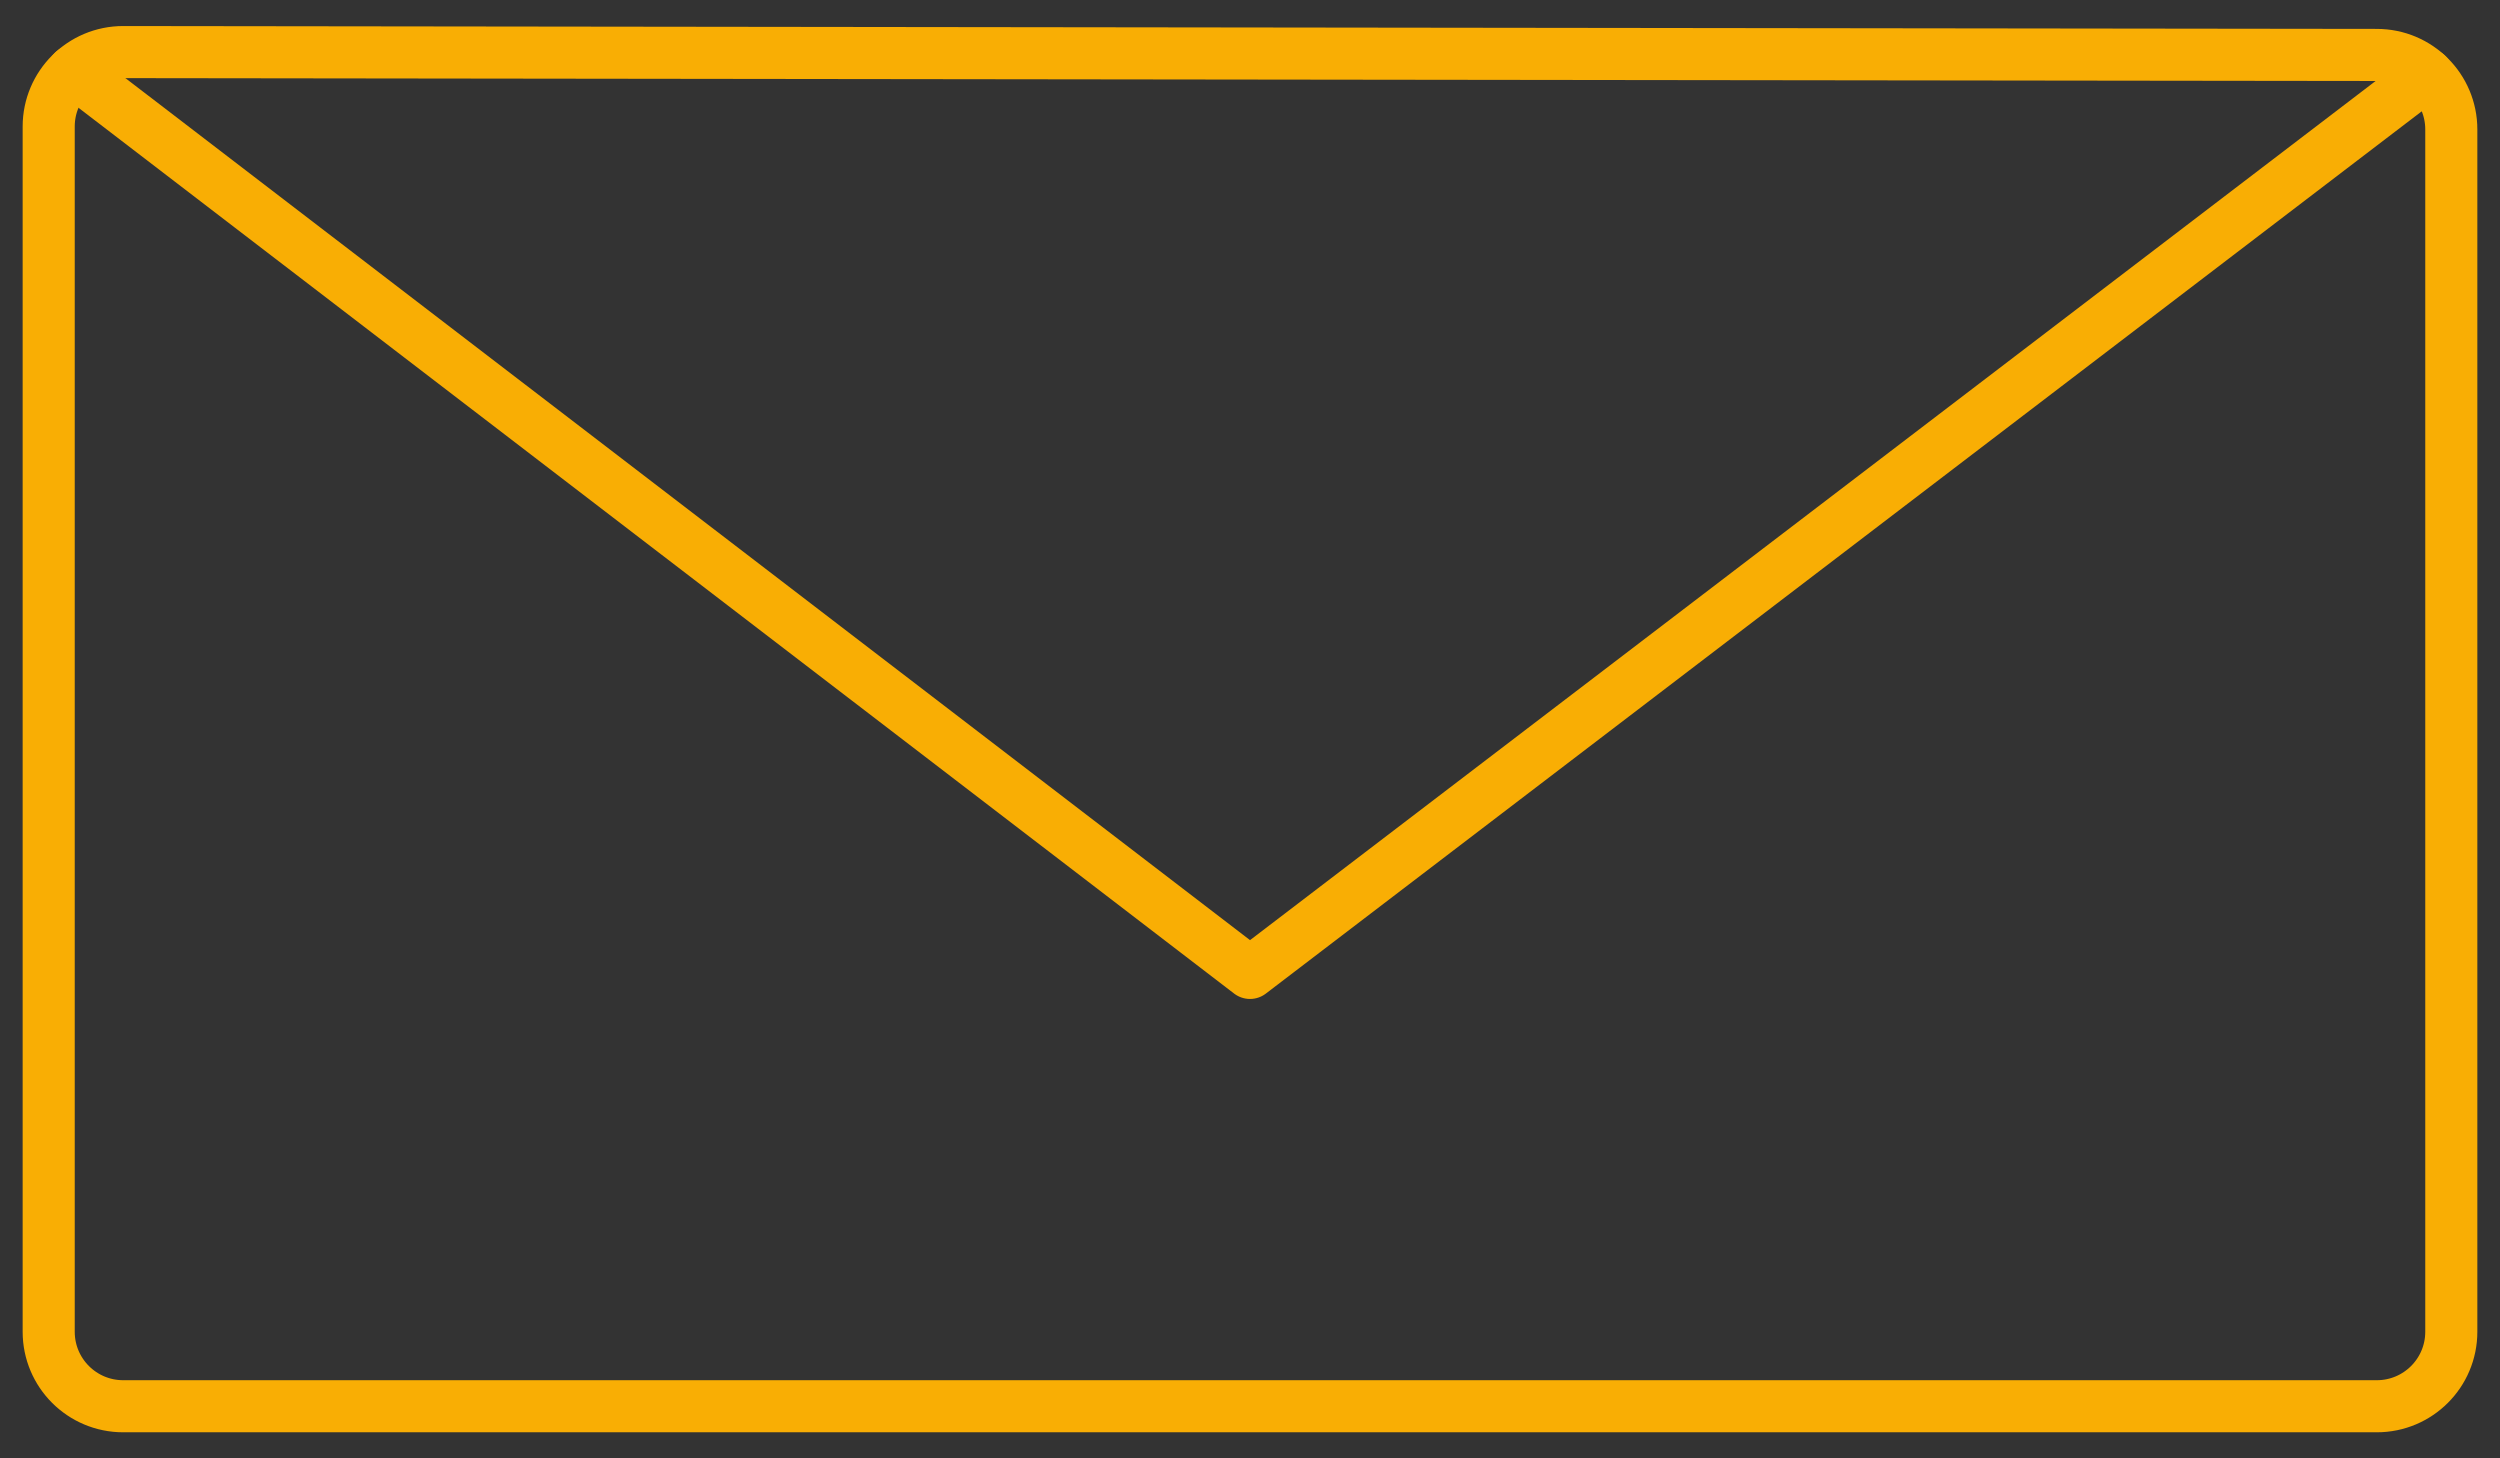
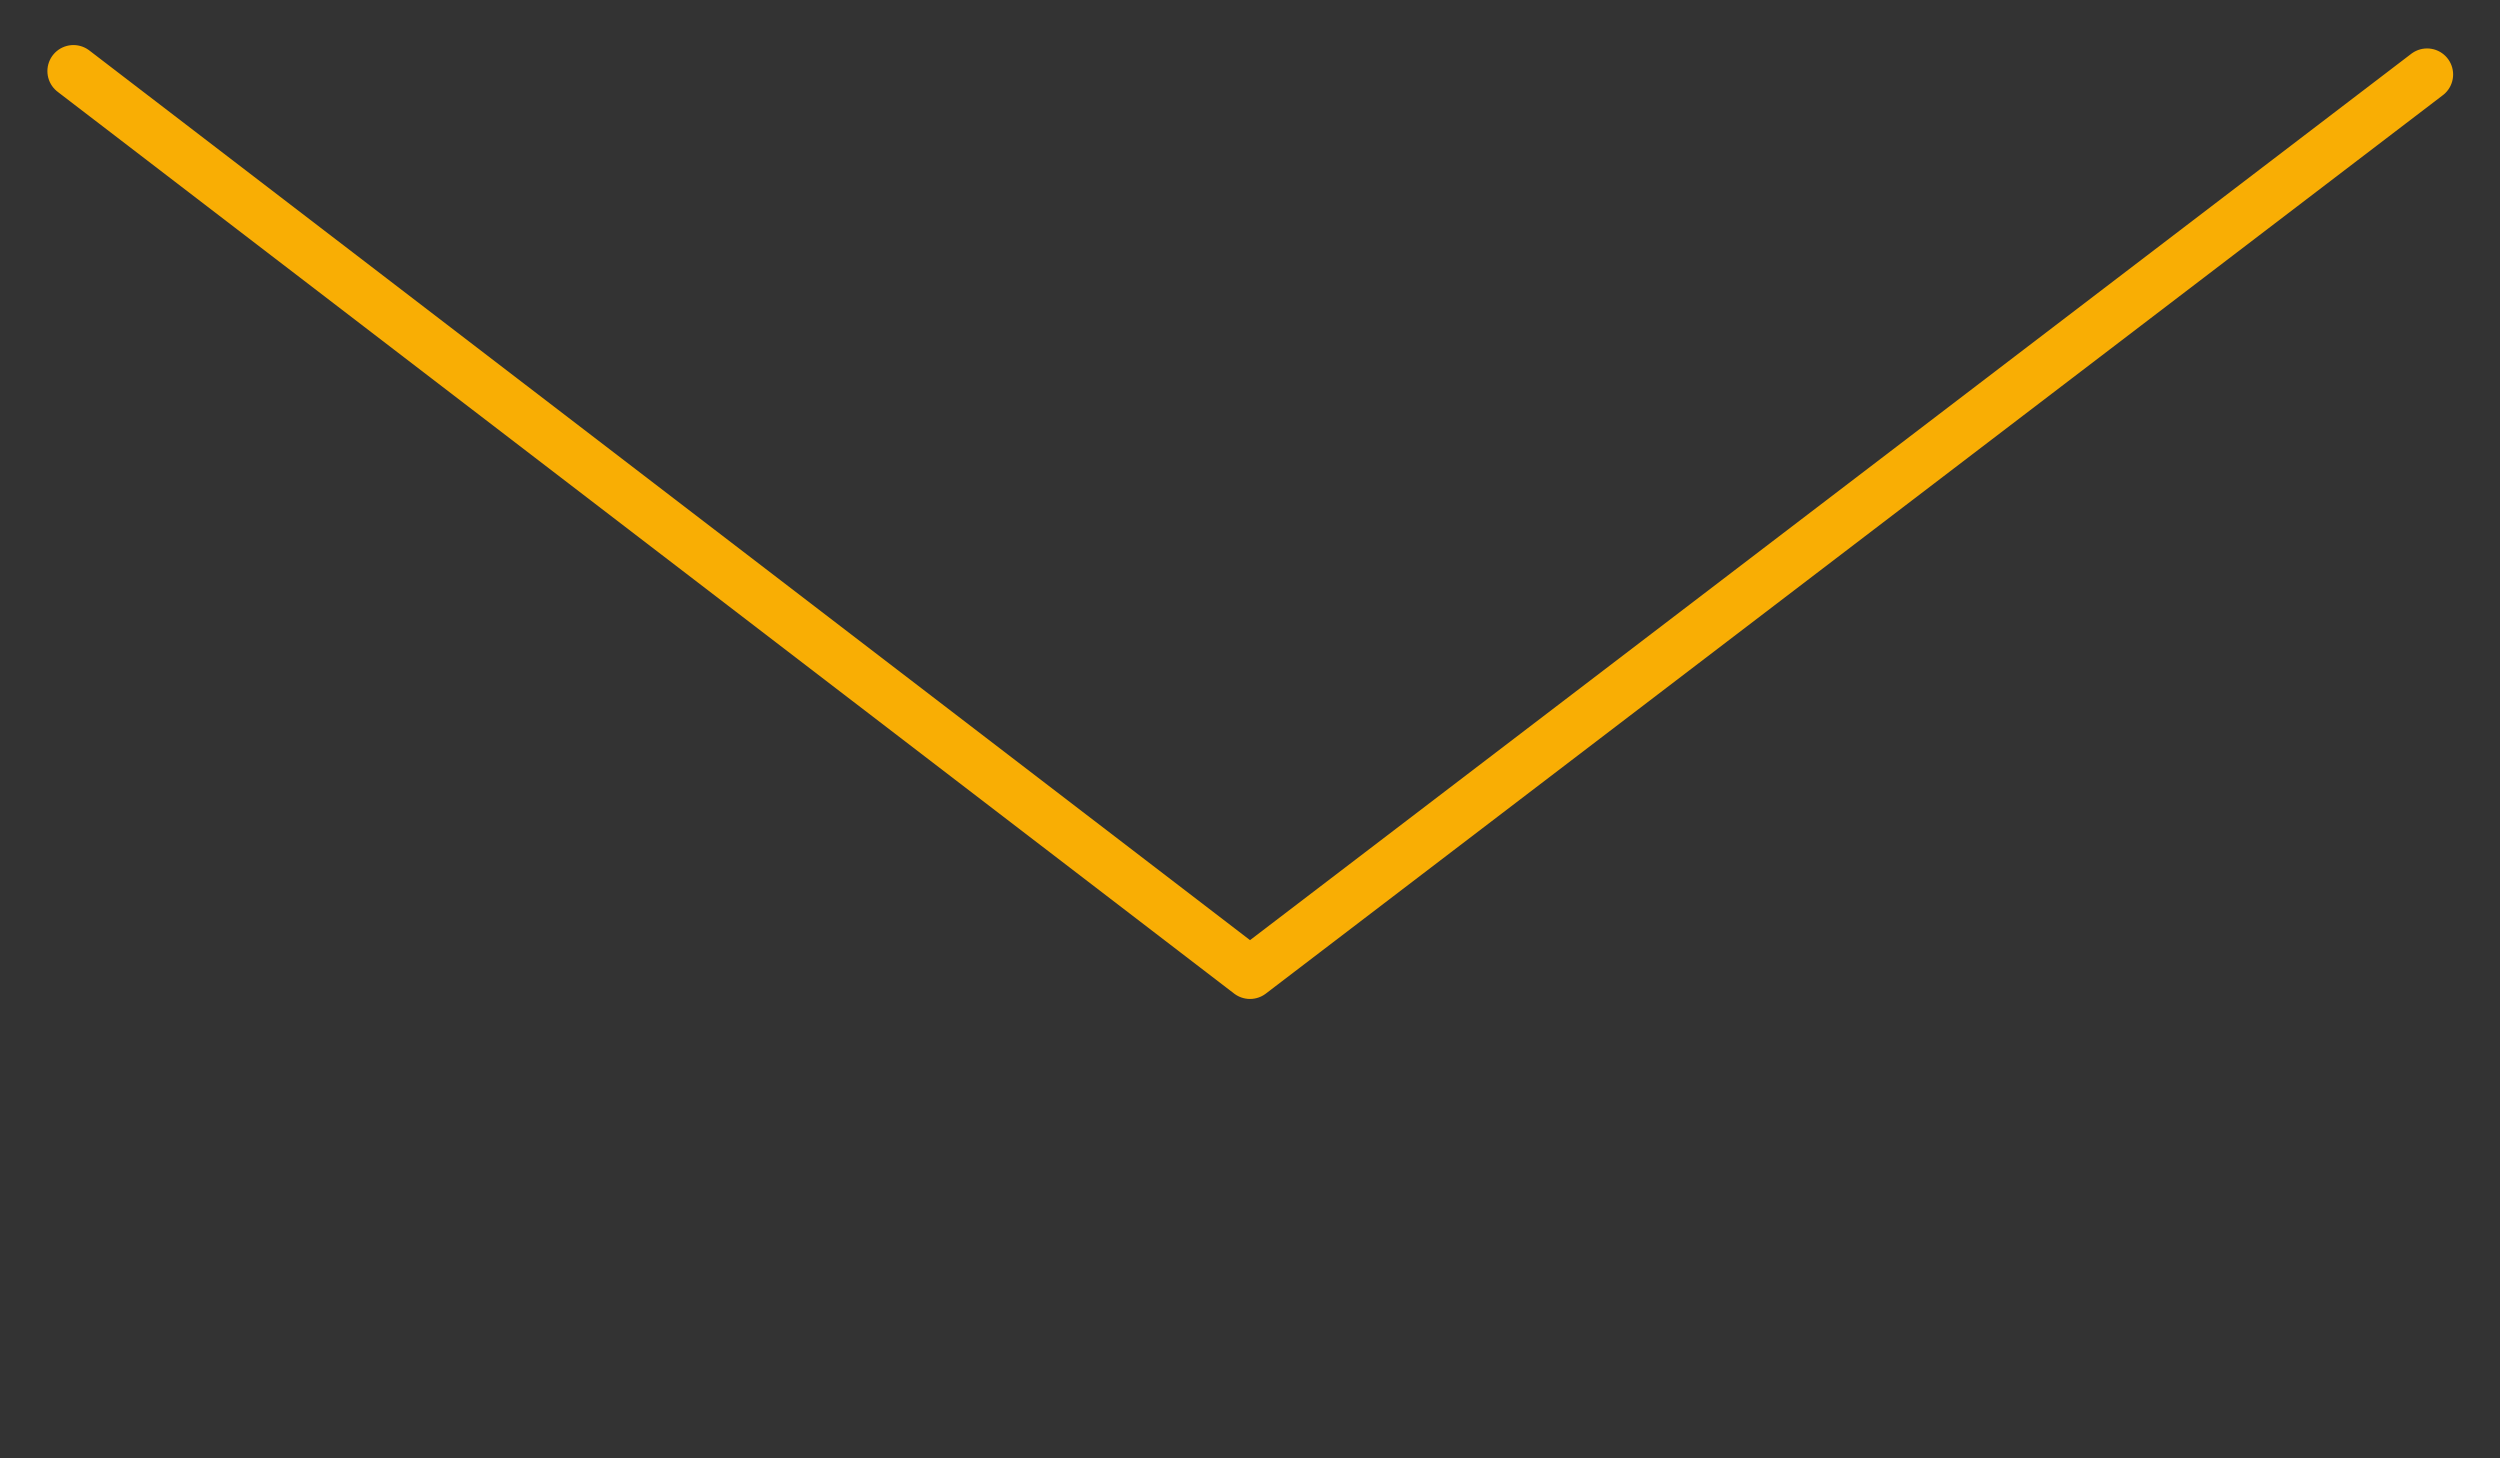
<svg xmlns="http://www.w3.org/2000/svg" id="Capa_1" data-name="Capa 1" viewBox="0 0 96 56">
  <rect x="0" y="0" width="96" height="56" fill="#333333" stroke="none" />
  <defs>
    <style>
      .cls-1, .cls-2, .cls-3 {
        fill: none;
      }

      .cls-2 {
        stroke: #fff;
        stroke-width: .2px;
      }

      .cls-2, .cls-3 {
        stroke-linecap: round;
        stroke-linejoin: round;
      }

      .cls-3 {
        stroke: #f9ae04;
        stroke-width: 2px;
      }

      .cls-4 {
        clip-path: url(#clippath);
      }
    </style>
    <clipPath id="clippath">
      <rect class="cls-1" x="662.79" y="-854.76" width="1920" height="400" />
    </clipPath>
  </defs>
  <g class="cls-4">
    <g>
      <path class="cls-2" d="M933.03-750.57c27.68,2.19,55.38,9.38,81.28,26.16,23.45,14.76,44.53,37.75,67.27,55.05,110.29,80.33,231.18,6.57,342.06-33.61,46.44-18.02,93.29-35.58,140.95-40.16,51.33-.28,102.68,2.31,153.73-9.68,80.8-14.58,162.07-42.65,243.57-29.29,37.39,8.77,73.04,31.6,107.64,56.5,87.65,60.63,171.51,156.84,268.34,165.62,102.56-.77,162.46-175.23,254.97-223.09,47.44-24.66,56.04-.21,89.15,52.73,32.04,53.08,61.66,110.94,96.71,158.53,12.5,17.94,27,30.12,41.27,43.28,16.57,16.76,32.09,36.5,47.42,56.42,62.68,79.28,120.05,177.14,193.28,228.11,28.14,17.8,58.52,13.82,87.92,11.32,43.35-4.64,86.29,14.37,124.79,47.82,141.09,118.34,277.57,252.02,419.8,366.79-165.81-10.98-331.61-22-497.41-33.01-102.01-5.25-203.98-17.86-306.07-15.01-196.03,6.75-391.03,59.65-587.37,47.28-278.74-24.89-548.83-163.27-825.83-213.72-96.15-17.62-193.2-16.95-289.64-7.29-98.79,10.59-197.3,29.62-296.38,31.08-112.6,1.55-225.09-11.89-337.61-17.72C370.02-38.52,187.15-50.36,4.3-62.74c51.28-43.98,106.79-71.55,163.43-85.85,56.44-15.54,115.2-17.56,168.46-55.96,92.81-69.79,147.92-223.92,223.87-330.92,31.31-39.69,68.67-62.83,102.74-94.78,34.3-26.8,66.34-63.52,102.38-83.04,54.73-24.57,114.2-6.21,167.86-37.28Z" />
      <path class="cls-2" d="M78.27-113.86c177.17,15.17,354.6,16.82,531.92,24.17,110.75,2.19,221.36,19.31,332.12,14.56,95.81-3.74,190.96-24.3,286.54-34.24,95.33-9.51,191.35-8.35,286.19,12.13,261.88,54.67,516.45,200.11,781.23,214.59,180.97,9.15,359.99-49.17,540.57-57.16,97.82-3.16,195.54,9.71,293.28,14.86,158.41,11.12,316.81,22.77,475.25,33.18" />
    </g>
  </g>
  <g>
-     <path class="cls-3" d="M94.13,51.14V4.97c0-1.58-1.28-2.86-2.86-2.86l-86.54-.11c-1.58,0-2.86,1.28-2.86,2.86v46.28c0,1.58,1.28,2.86,2.86,2.86h86.54c1.58,0,2.86-1.28,2.86-2.86Z" />
    <polyline class="cls-3" points="2.82 2.73 48 37.36 93.2 2.86" />
  </g>
</svg>